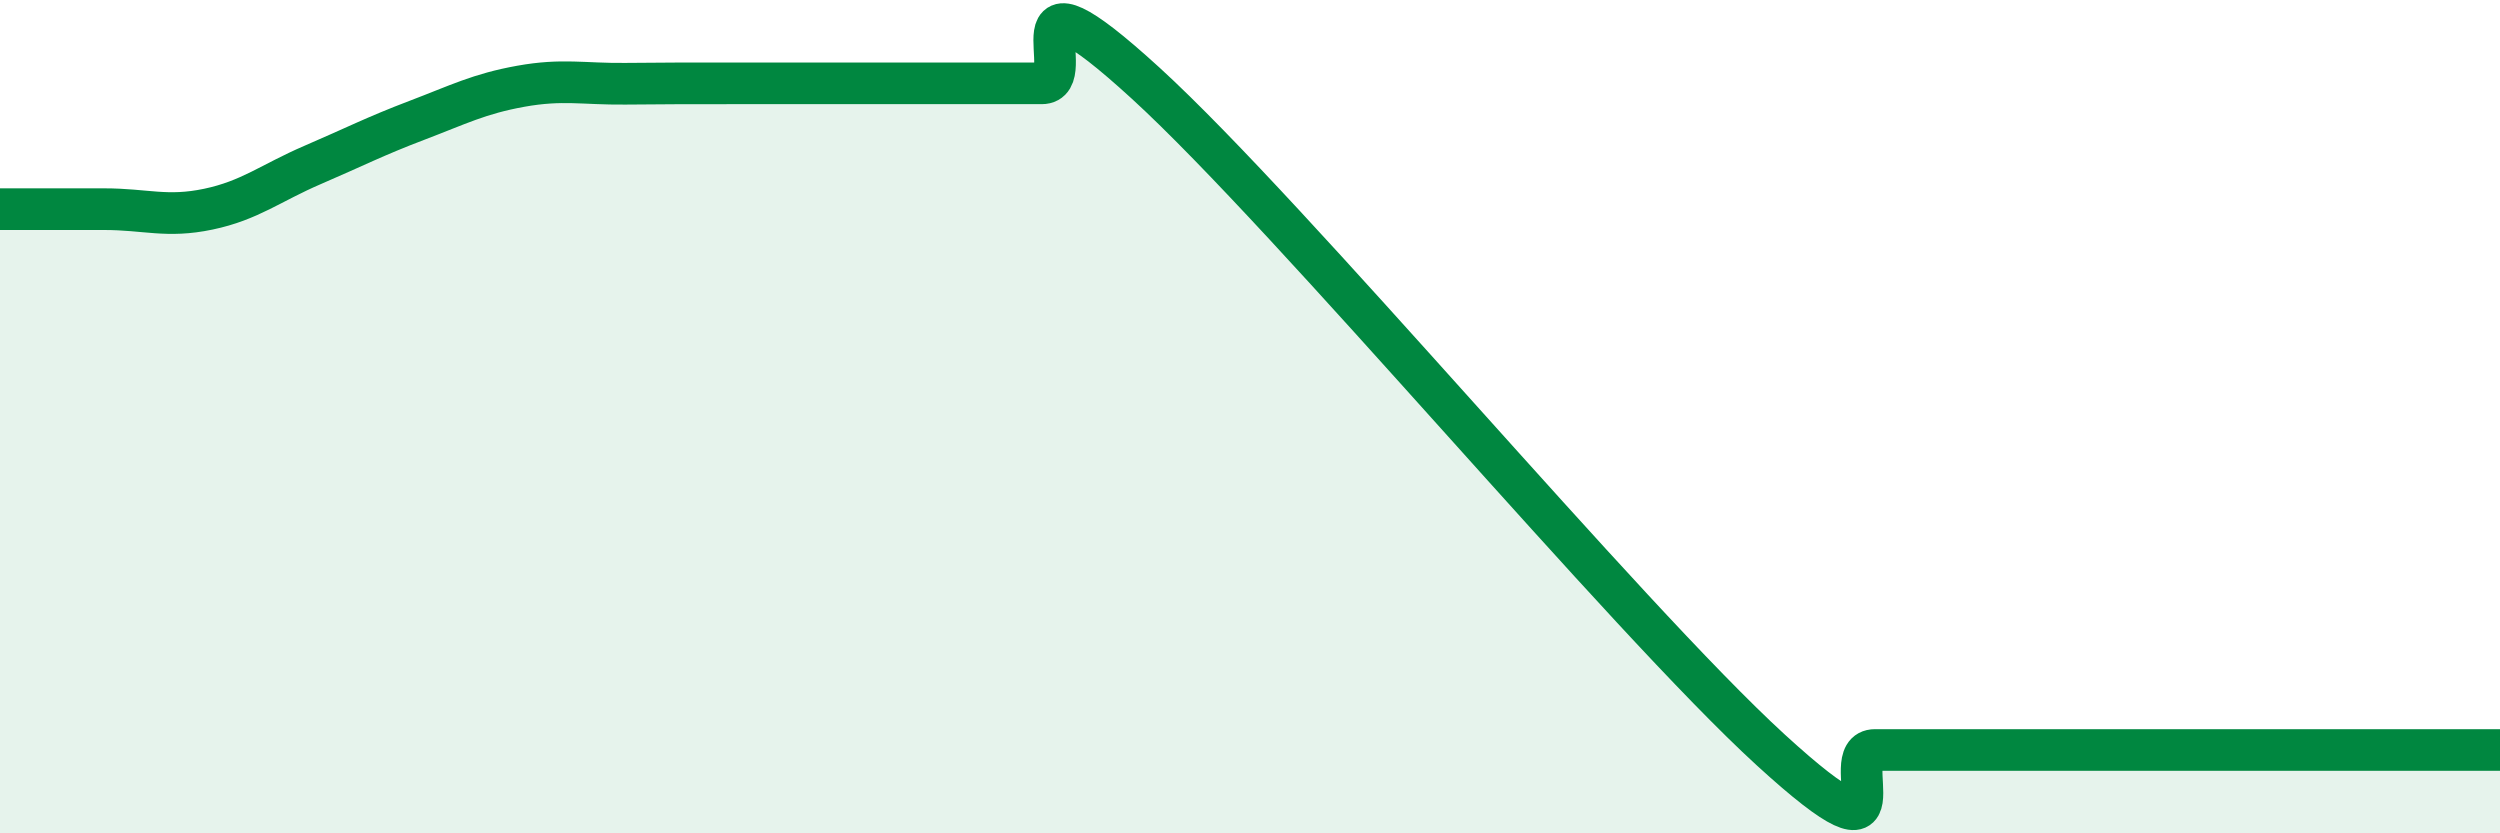
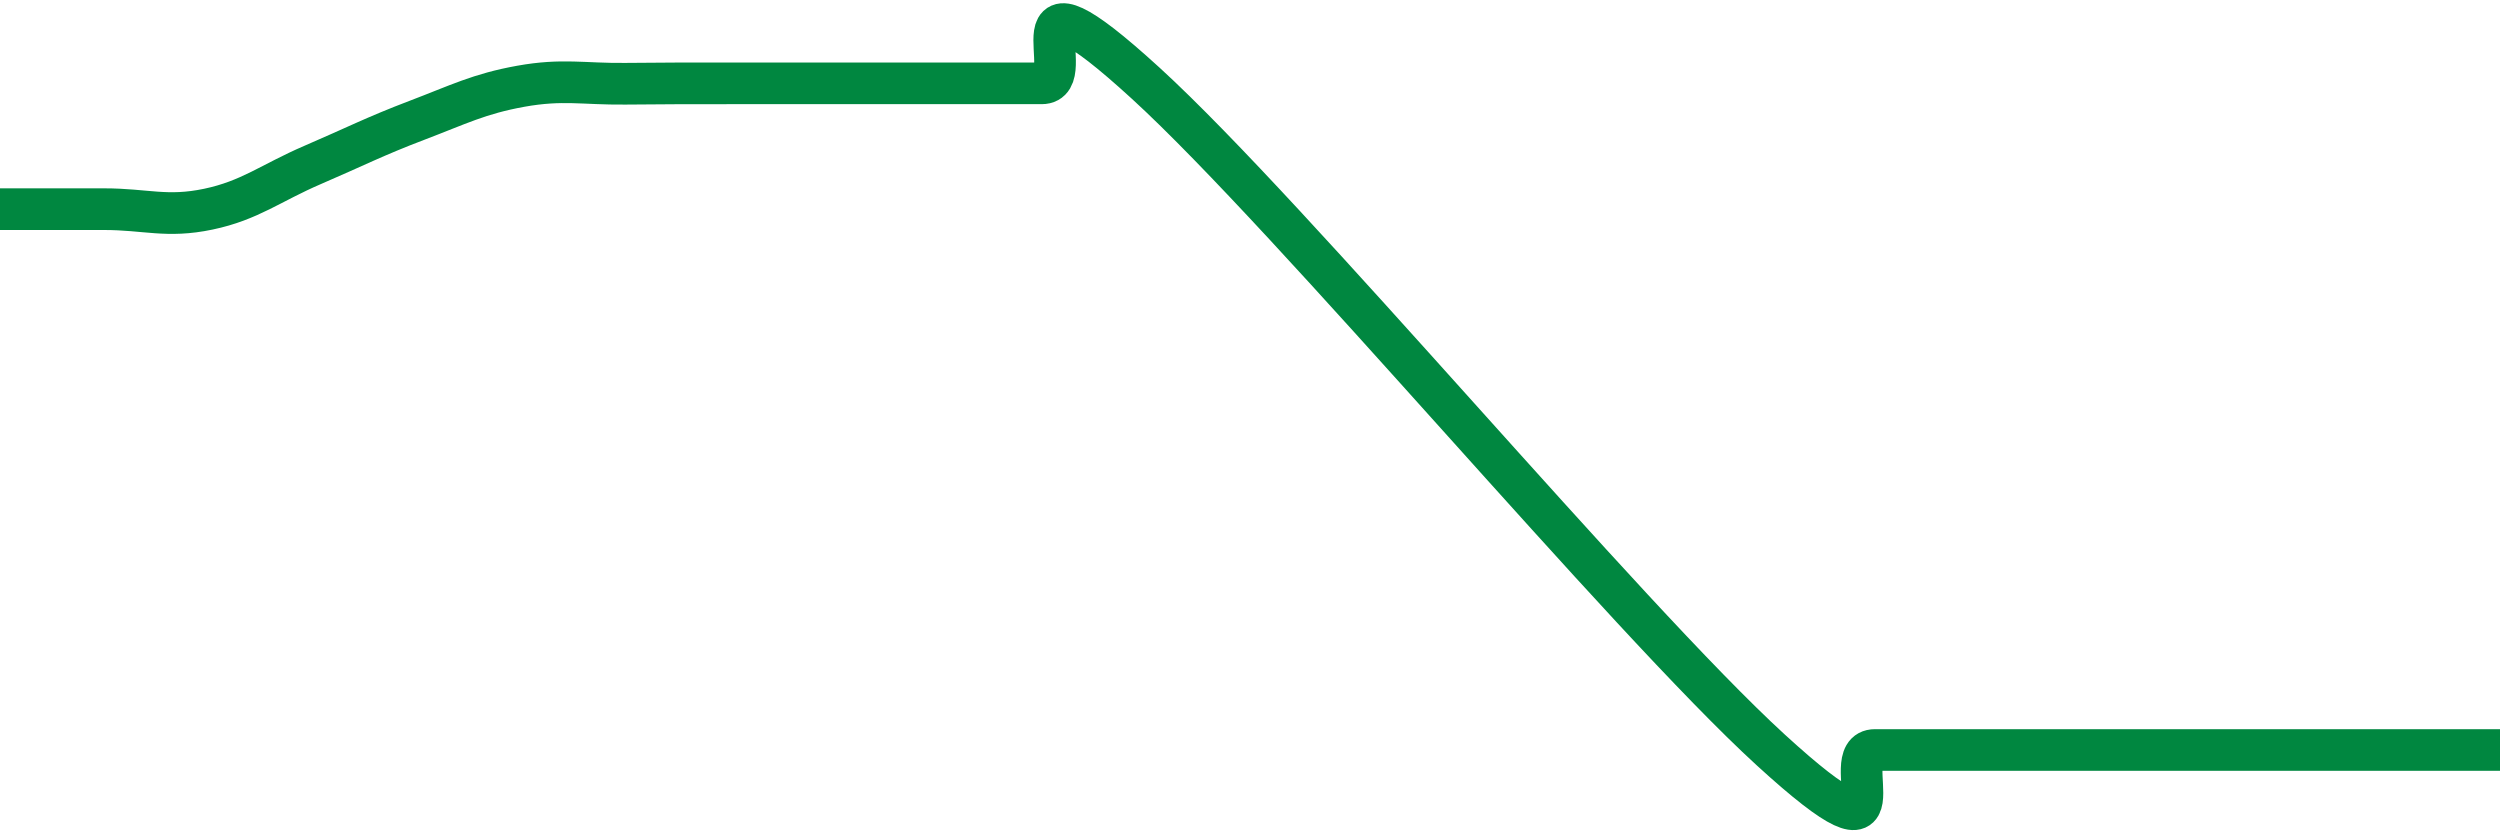
<svg xmlns="http://www.w3.org/2000/svg" width="60" height="20" viewBox="0 0 60 20">
-   <path d="M 0,5.02 C 0.5,5.02 1.5,5.02 2.5,5.02 C 3.5,5.02 4,5.23 5,5.02 C 6,4.81 6.5,4.39 7.5,3.96 C 8.5,3.53 9,3.27 10,2.89 C 11,2.51 11.5,2.25 12.5,2.07 C 13.5,1.89 14,2.02 15,2.01 C 16,2 16.5,2 17.5,2 C 18.5,2 19,2 20,2 C 21,2 21.5,2 22.5,2 C 23.5,2 24,2 25,2 C 26,2 24,-1.2 27.5,2 C 31,5.2 39,14.8 42.5,18 C 46,21.2 44,18 45,18 C 46,18 46.5,18 47.5,18 C 48.5,18 49,18 50,18 C 51,18 51.5,18 52.5,18 C 53.5,18 53.5,18 55,18 C 56.5,18 59,18 60,18L60 20L0 20Z" fill="#008740" opacity="0.1" stroke-linecap="round" stroke-linejoin="round" />
  <path d="M 0,5.02 C 0.5,5.02 1.5,5.02 2.5,5.02 C 3.5,5.02 4,5.23 5,5.02 C 6,4.81 6.5,4.39 7.5,3.96 C 8.5,3.53 9,3.27 10,2.89 C 11,2.51 11.5,2.25 12.5,2.07 C 13.5,1.89 14,2.02 15,2.01 C 16,2 16.5,2 17.5,2 C 18.5,2 19,2 20,2 C 21,2 21.5,2 22.5,2 C 23.5,2 24,2 25,2 C 26,2 24,-1.2 27.5,2 C 31,5.2 39,14.8 42.5,18 C 46,21.2 44,18 45,18 C 46,18 46.5,18 47.5,18 C 48.5,18 49,18 50,18 C 51,18 51.5,18 52.5,18 C 53.5,18 53.5,18 55,18 C 56.5,18 59,18 60,18" stroke="#008740" stroke-width="1" fill="none" stroke-linecap="round" stroke-linejoin="round" />
</svg>